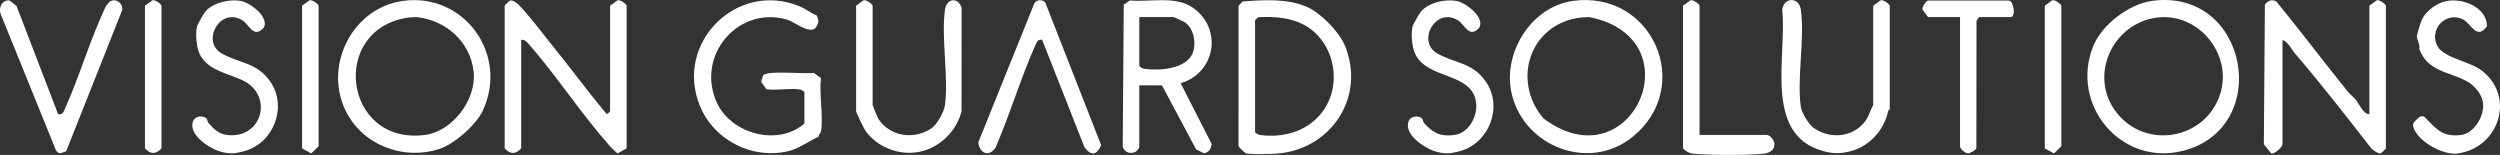
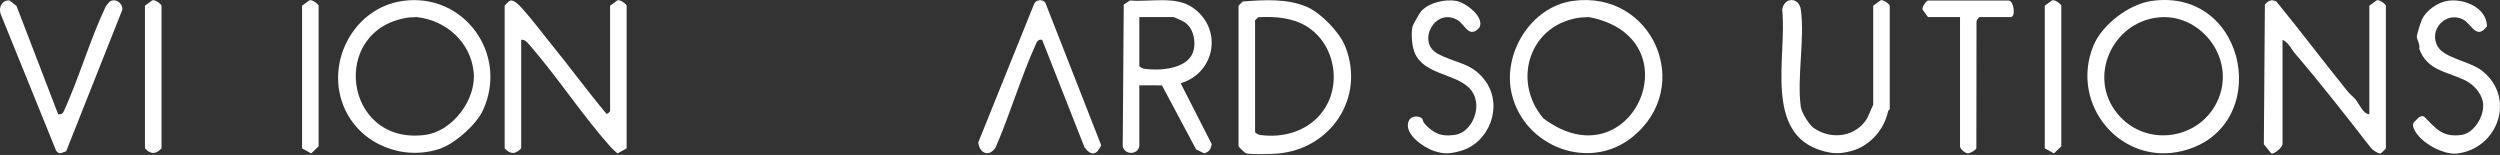
<svg xmlns="http://www.w3.org/2000/svg" id="Calque_2" viewBox="0 0 9674.6 599.47">
  <rect x="0" y="0" width="9674.6" height="599.47" fill="#333333" stroke="none" />
  <defs>
    <style>.cls-1{fill:#fff;}</style>
  </defs>
  <g id="Calque_1-2">
    <path class="cls-1" d="M9168.97,442.09V22.09l27.87-20.36c10.08-5.87,36.13,15.34,36.13,20.36v552c0,1.43-17.45,18.72-20.72,19.69-7.52,2.21-29.22-12.67-35.56-19.4-96.65-124.14-193.8-248.92-295.92-368.08-14.27-16.65-24.41-42.42-47.8-52.2v404c0,10.59-30.9,39.22-43.28,35.7l-28.96-35.46,4-540.47c11.65-14.86,26.2-22.14,44.47-11.99,93.76,114.33,182.84,233.07,275.97,348.01,9.51,11.73,22.04,20.71,31.58,32.42,14.06,17.24,27.78,54.66,52.21,55.79Z" />
    <path class="cls-1" d="M2016.97,154.09v420c-21.72,23.86-42.53,23.61-64,0V22.09c0-1.42,17.26-18.56,20.57-19.54,17.46-5.15,40,22.48,51.63,35.33,34.92,38.59,73.74,90.82,107.59,132.41,71.79,88.23,139.38,180.58,212.21,267.8,4.17,8.25,16-7.12,16-8.01V22.09l27.87-20.36c10.08-5.87,36.13,15.34,36.13,20.36v552l-35.29,19.71c-9.74-8.8-20.22-17.71-28.92-27.5-108.51-122.27-204.1-268.86-311.59-392.41-8.2-9.42-18.17-22.03-32.2-19.8Z" />
    <path class="cls-1" d="M6086.49,3.6c308.09-43.12,472.37,331.59,230.68,526.68-166.49,134.39-417.42,38.63-466.73-165.66-37.68-156.1,72.95-338.19,236.05-361.02ZM6118.46,67.61c-197.61,22.99-270.65,243.57-145.56,390.55,341.05,255.76,592.13-311.82,176.11-392.08l-30.54,1.53Z" />
    <path class="cls-1" d="M1558.49,3.6c236.66-33.39,410.26,205.52,310.69,422.69-26.04,56.8-110.15,130.99-169.69,150.31-140.51,45.6-300.7-16.69-364.18-152.85-81.5-174.81,30.04-392.9,223.18-420.15ZM1582.46,67.61c-310.43,42.92-253.58,495.62,62.54,454.51,106.76-13.88,199.52-137.82,187.97-244.04-12.62-116.1-105.81-198.92-219.97-212l-30.54,1.53Z" />
    <path class="cls-1" d="M8326.49,3.6c374.93-53.01,472.16,495.46,117.1,581.1-236.32,57-434.6-179.88-342.83-406.83,33.31-82.38,137.94-161.86,225.73-174.27ZM8350.49,67.61c-176.38,20.07-271.67,229.21-157.72,370.68,114.26,141.85,342.36,100.24,398.71-73.68,49.52-152.82-82.08-315.08-241-297Z" />
-     <path class="cls-1" d="M3176.97,510.09c-.35,2.08-9.91,10.91-9.08,18.95-37.63,16.99-75.87,45.9-116.3,55.67-139.69,33.76-288.07-41.59-342.84-174.4-100.24-243.05,142.5-486.73,385.8-385.8,22.87,9.49,42.47,25.46,65.35,34.61,10.87,21.13,8.98,32.87-6.55,51.34-27.77,18.82-79.49-26.74-109.59-35.16-188.16-52.66-350.36,138.65-270.99,318.99,54.41,123.64,236.44,173.54,340.2,83.8v-120c0-4.86-12.61-11.27-19.76-12.24-38.85-5.29-87.35,4.98-127.54-.46l-19.95-28.51c-.51-3.04,7.1-25,8.04-25.99,18.3-19.22,160.37-3.48,195.43-9.03l27.77,20.23c-7.42,63.19,10.05,147.87,0,208Z" />
    <path class="cls-1" d="M4792.97,22.09l15.75-16.25c81.5-6.33,174.03-12.47,250.82,21.68,52.28,23.25,124.07,97.02,145.64,150.36,80.56,199.22-55.63,400.9-263.87,416.56-22.4,1.68-102.89,3.69-119.49-1.2-4.35-1.28-28.85-25.16-28.85-27.15V22.09ZM4856.97,78.09v432c0,4.86,12.61,11.27,19.76,12.24,88.67,12.08,179.61-13.49,236.44-84.05,82.77-102.76,55.76-266.66-56.32-336.08-54.81-33.95-124.25-39.18-187.35-35.59l-12.53,11.47Z" />
    <path class="cls-1" d="M4408.97,566.09c-5.5,33.12-56.48,34.93-64.24.24l4.01-548.48,24.01-15.99c78.12,7.05,176.77-19.46,244.1,28.36,116.82,82.97,85.55,252.38-47.88,291.88l120.41,236.01c-5.03,21.04-8.99,28.86-29.51,35.29l-31.02-15.17-132.2-247.82-87.67-.32v236ZM4408.97,66.09v188c0,4.86,12.61,11.27,19.76,12.24,58.82,8.01,161.67,1.41,187.01-61.48,11.85-29.41,6.93-72.18-10.88-98.65-3.9-5.8-14.2-16.06-20-20s-41.47-20.11-43.89-20.11h-132Z" />
    <path class="cls-1" d="M7312.97,422.09c-.22,1.53-5.45,4.15-6.58,9.42-15.28,71.32-71.19,133.93-142.89,153.11-40.79,10.91-68.44,10.89-108.8-.26-232.18-64.14-138.62-367.62-157.85-546.39,6.86-50.3,65.38-50.44,72.24,0,15.41,113.19-15.84,263.24-.22,376.22,2.85,20.62,31.05,67.32,48.23,79.77,62.59,45.34,151.97,39.19,200.05-23.69,15.25-19.95,20.13-42.91,31.82-64.18V22.09l27.87-20.36c10.08-5.87,36.13,15.35,36.13,20.36v400Z" />
-     <path class="cls-1" d="M3312.97,22.09l27.87-20.36c10.08-5.87,36.13,15.35,36.13,20.36v384c0,3.05,19.56,50.28,23.69,56.31,45.88,66.89,137.25,78.66,203.24,34.63,22.39-14.94,49.68-64.17,53.1-90.9,14.32-112.04-15.26-257.14-.15-368.15,6.09-44.71,50.31-50.81,64.35-8.11l-.2,400.26c-17.43,72.88-77.81,134.37-149.76,154.24-80.38,22.19-173.03-9.45-222.14-78.4-5.95-8.35-36.13-71.08-36.13-75.87V22.09Z" />
    <path class="cls-1" d="M4032.96,154.08c-11.7-2.13-18.13,2.73-22.85,13.15-59.15,130.65-100,271.21-157.05,402.95-26.48,40.87-63.01,21.58-67.3-19.07L4001.93,15.04c6.81-16.61,32.38-19.04,43.18-5.09l216.35,552.16c-17.59,38.68-38.29,42.62-64.57,8.06l-163.93-416.1Z" />
    <path class="cls-1" d="M224.98,442.09c11.69,2.14,18.15-2.73,22.86-13.14,59.82-132.08,99.98-274.45,162.21-405.79l14.69-17.3c23.46-14.23,51.15,6.87,48.55,32.21l-217.18,547.14c-17.65,4.81-25.84,16.14-39.31-2.95L2.09,53C-5.53,27.71,8.05-.85,37.1,1.73l26.84,21.39,161.04,418.97Z" />
    <path class="cls-1" d="M9470.37,3.49c63.16-10.76,152.62,25.31,153.91,97.89-40.35,55.38-60.1-9.27-92.65-25.96-66.77-34.23-135.92,41.39-97.56,105.56,26.5,44.32,124.26,56.13,171.09,92.91,131.26,103.09,63.65,300.14-96.17,320.2-56.56,7.1-160.9-50.45-171.35-109.16l2.94-10.95c12.46-10.32,21.17-28.89,39.82-23.44,46.61,46.98,70.96,81.76,144.67,71.67,52.63-7.21,93.78-80.88,82.71-130.93-7.31-33.04-35.77-63.67-65.14-78.86-67.98-35.16-149.49-36.86-180.43-123.57,3.88-16.07-9.48-35.96-9.46-46.76.02-9.03,15.21-57.22,20.35-67.86,16.62-34.44,59.88-64.36,97.27-70.73Z" />
-     <path class="cls-1" d="M799.89,459.19c2.22,2.13,2.37,12.37,8.71,19.12,19.91,21.18,37.86,39.88,68.33,43.82,138.31,17.9,184.27-154.54,60.26-212.27-57.27-26.66-132.82-37.35-164.1-99.9-13.3-26.61-17.26-77.8-10.95-106.69,1.98-9.04,28.05-54.24,34.75-61.25,31.06-32.56,91.09-46.1,134.66-38.52,35.78,6.22,110.51,61.94,89.64,102.84-39.88,45.49-56.55-12.02-84.13-28.35-87.33-51.67-158.48,83.03-80.18,128.18,67.82,39.11,135.22,33.89,187.96,108.04,68.98,96.99,14.84,238.78-97.61,270.14-38.49,10.73-62.01,12.82-100.78.25-41.12-13.33-122.9-68.7-97.72-118.76,9.9-18.66,38.35-18.99,51.16-6.65Z" />
    <path class="cls-1" d="M5503.89,459.19c2.22,2.13,2.37,12.37,8.71,19.12,34.95,37.2,62.42,51.39,116.46,43.88,57.33-7.97,92.06-77.15,82.5-130.69-19.97-111.83-185.55-83.72-234.46-181.54-13.3-26.61-17.26-77.8-10.95-106.69,1.98-9.04,28.05-54.24,34.75-61.25,31.06-32.56,91.09-46.1,134.66-38.52,35.78,6.22,110.51,61.94,89.64,102.84-39.88,45.49-56.55-12.02-84.13-28.35-87.33-51.67-158.48,83.03-80.18,128.18,67.82,39.11,135.22,33.89,187.96,108.04,68.98,96.99,14.84,238.78-97.61,270.14-38.49,10.73-62.01,12.82-100.78.25-41.12-13.33-122.9-68.7-97.72-118.76,9.9-18.66,38.35-18.99,51.16-6.65Z" />
-     <path class="cls-1" d="M6576.97,522.09h260c13.78,0,36.34,26.74,28.23,44.23-.22,15.98-22.73,26.08-36.11,27.89-51.87,6.99-228.45,7.05-280.24,0-12.79-1.74-27.22-10.4-35.88-20.12V22.09l27.87-20.36c10.09-5.87,36.13,15.35,36.13,20.36v500Z" />
    <path class="cls-1" d="M7660.97,66.09c-4.71,1.25-13.3,12.93-12.24,19.76l-.46,487.54c-2.33,8.1-26.34,21.43-34.18,20.02-11.03-1.98-29.12-16.95-29.12-27.32V66.09h-124l-20.36-27.87c-5.87-10.09,15.35-36.13,20.36-36.13h312c20.33,0,28.94,64,8,64h-120Z" />
    <path class="cls-1" d="M560.97,22.09l27.87-20.36c10.09-5.87,36.13,15.35,36.13,20.36v552c-21.71,23.86-42.53,23.61-64,0V22.09Z" />
    <path class="cls-1" d="M1168.97,22.09l27.87-20.36c10.09-5.87,36.13,15.35,36.13,20.36v544l-28.71,27.7-35.29-19.7V22.09Z" />
    <path class="cls-1" d="M7912.97,22.09l27.87-20.36c10.09-5.87,36.13,15.35,36.13,20.36v544l-28.71,27.7-35.29-19.7V22.09Z" />
  </g>
</svg>